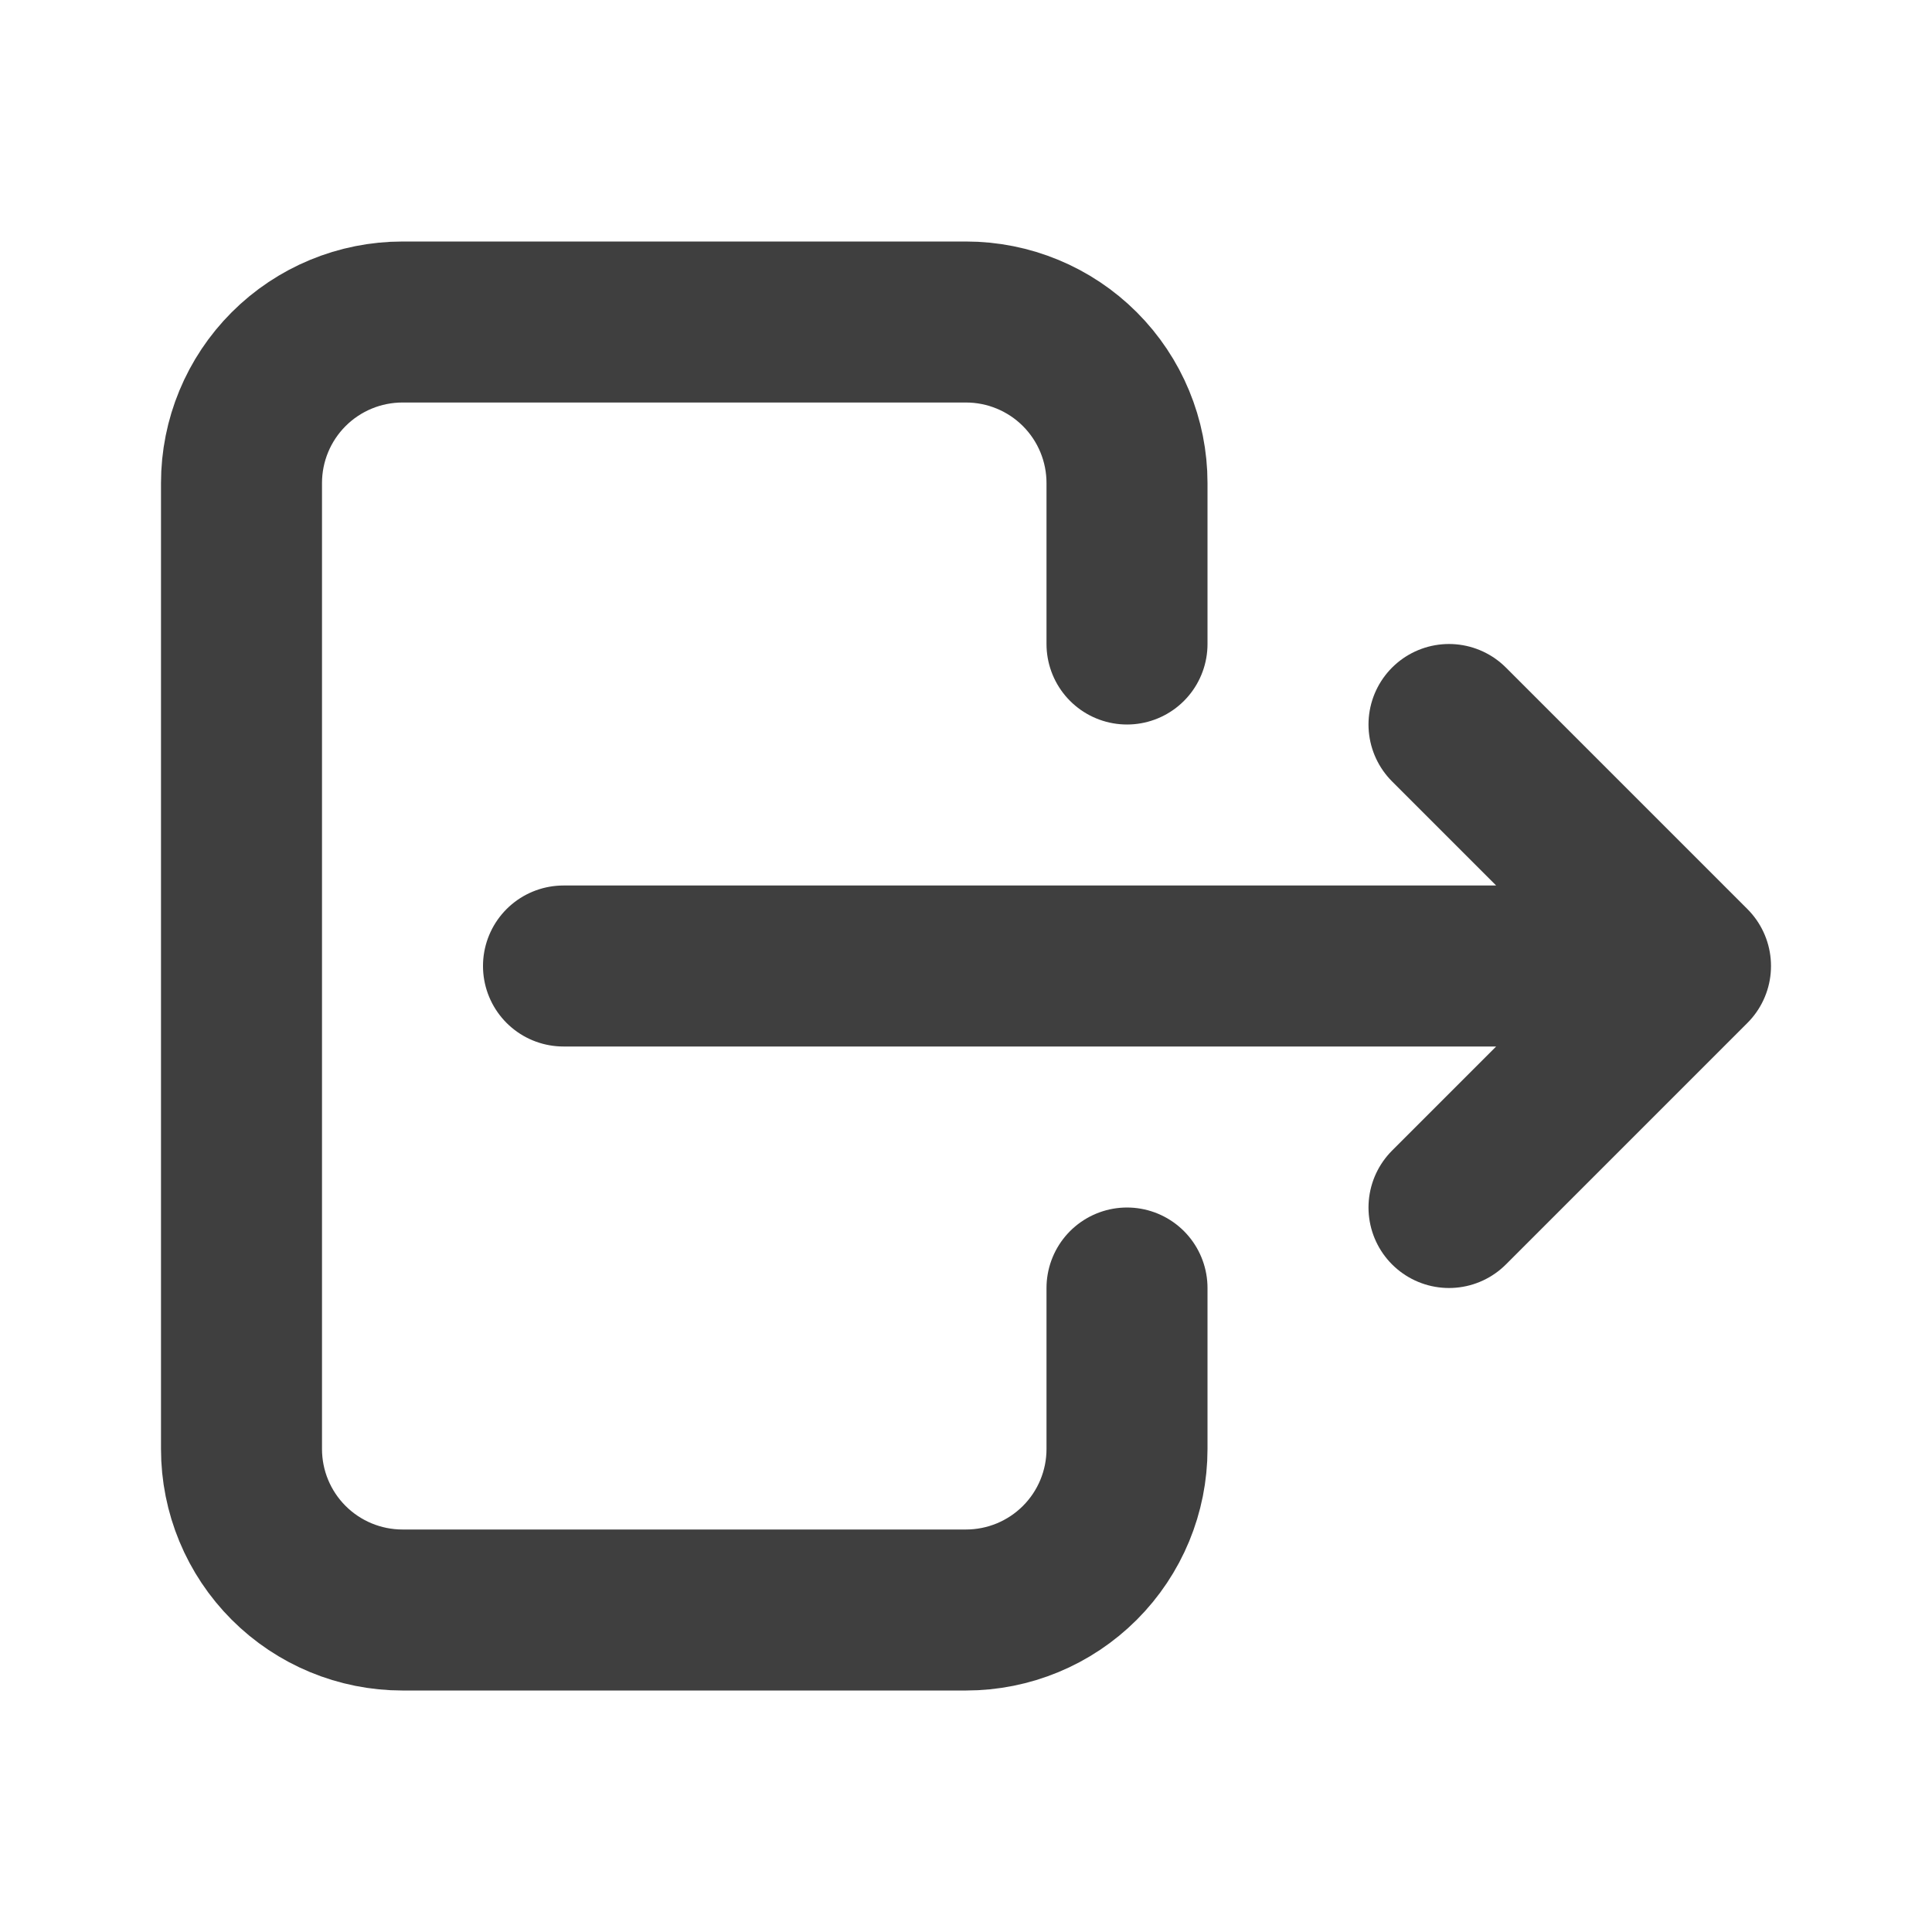
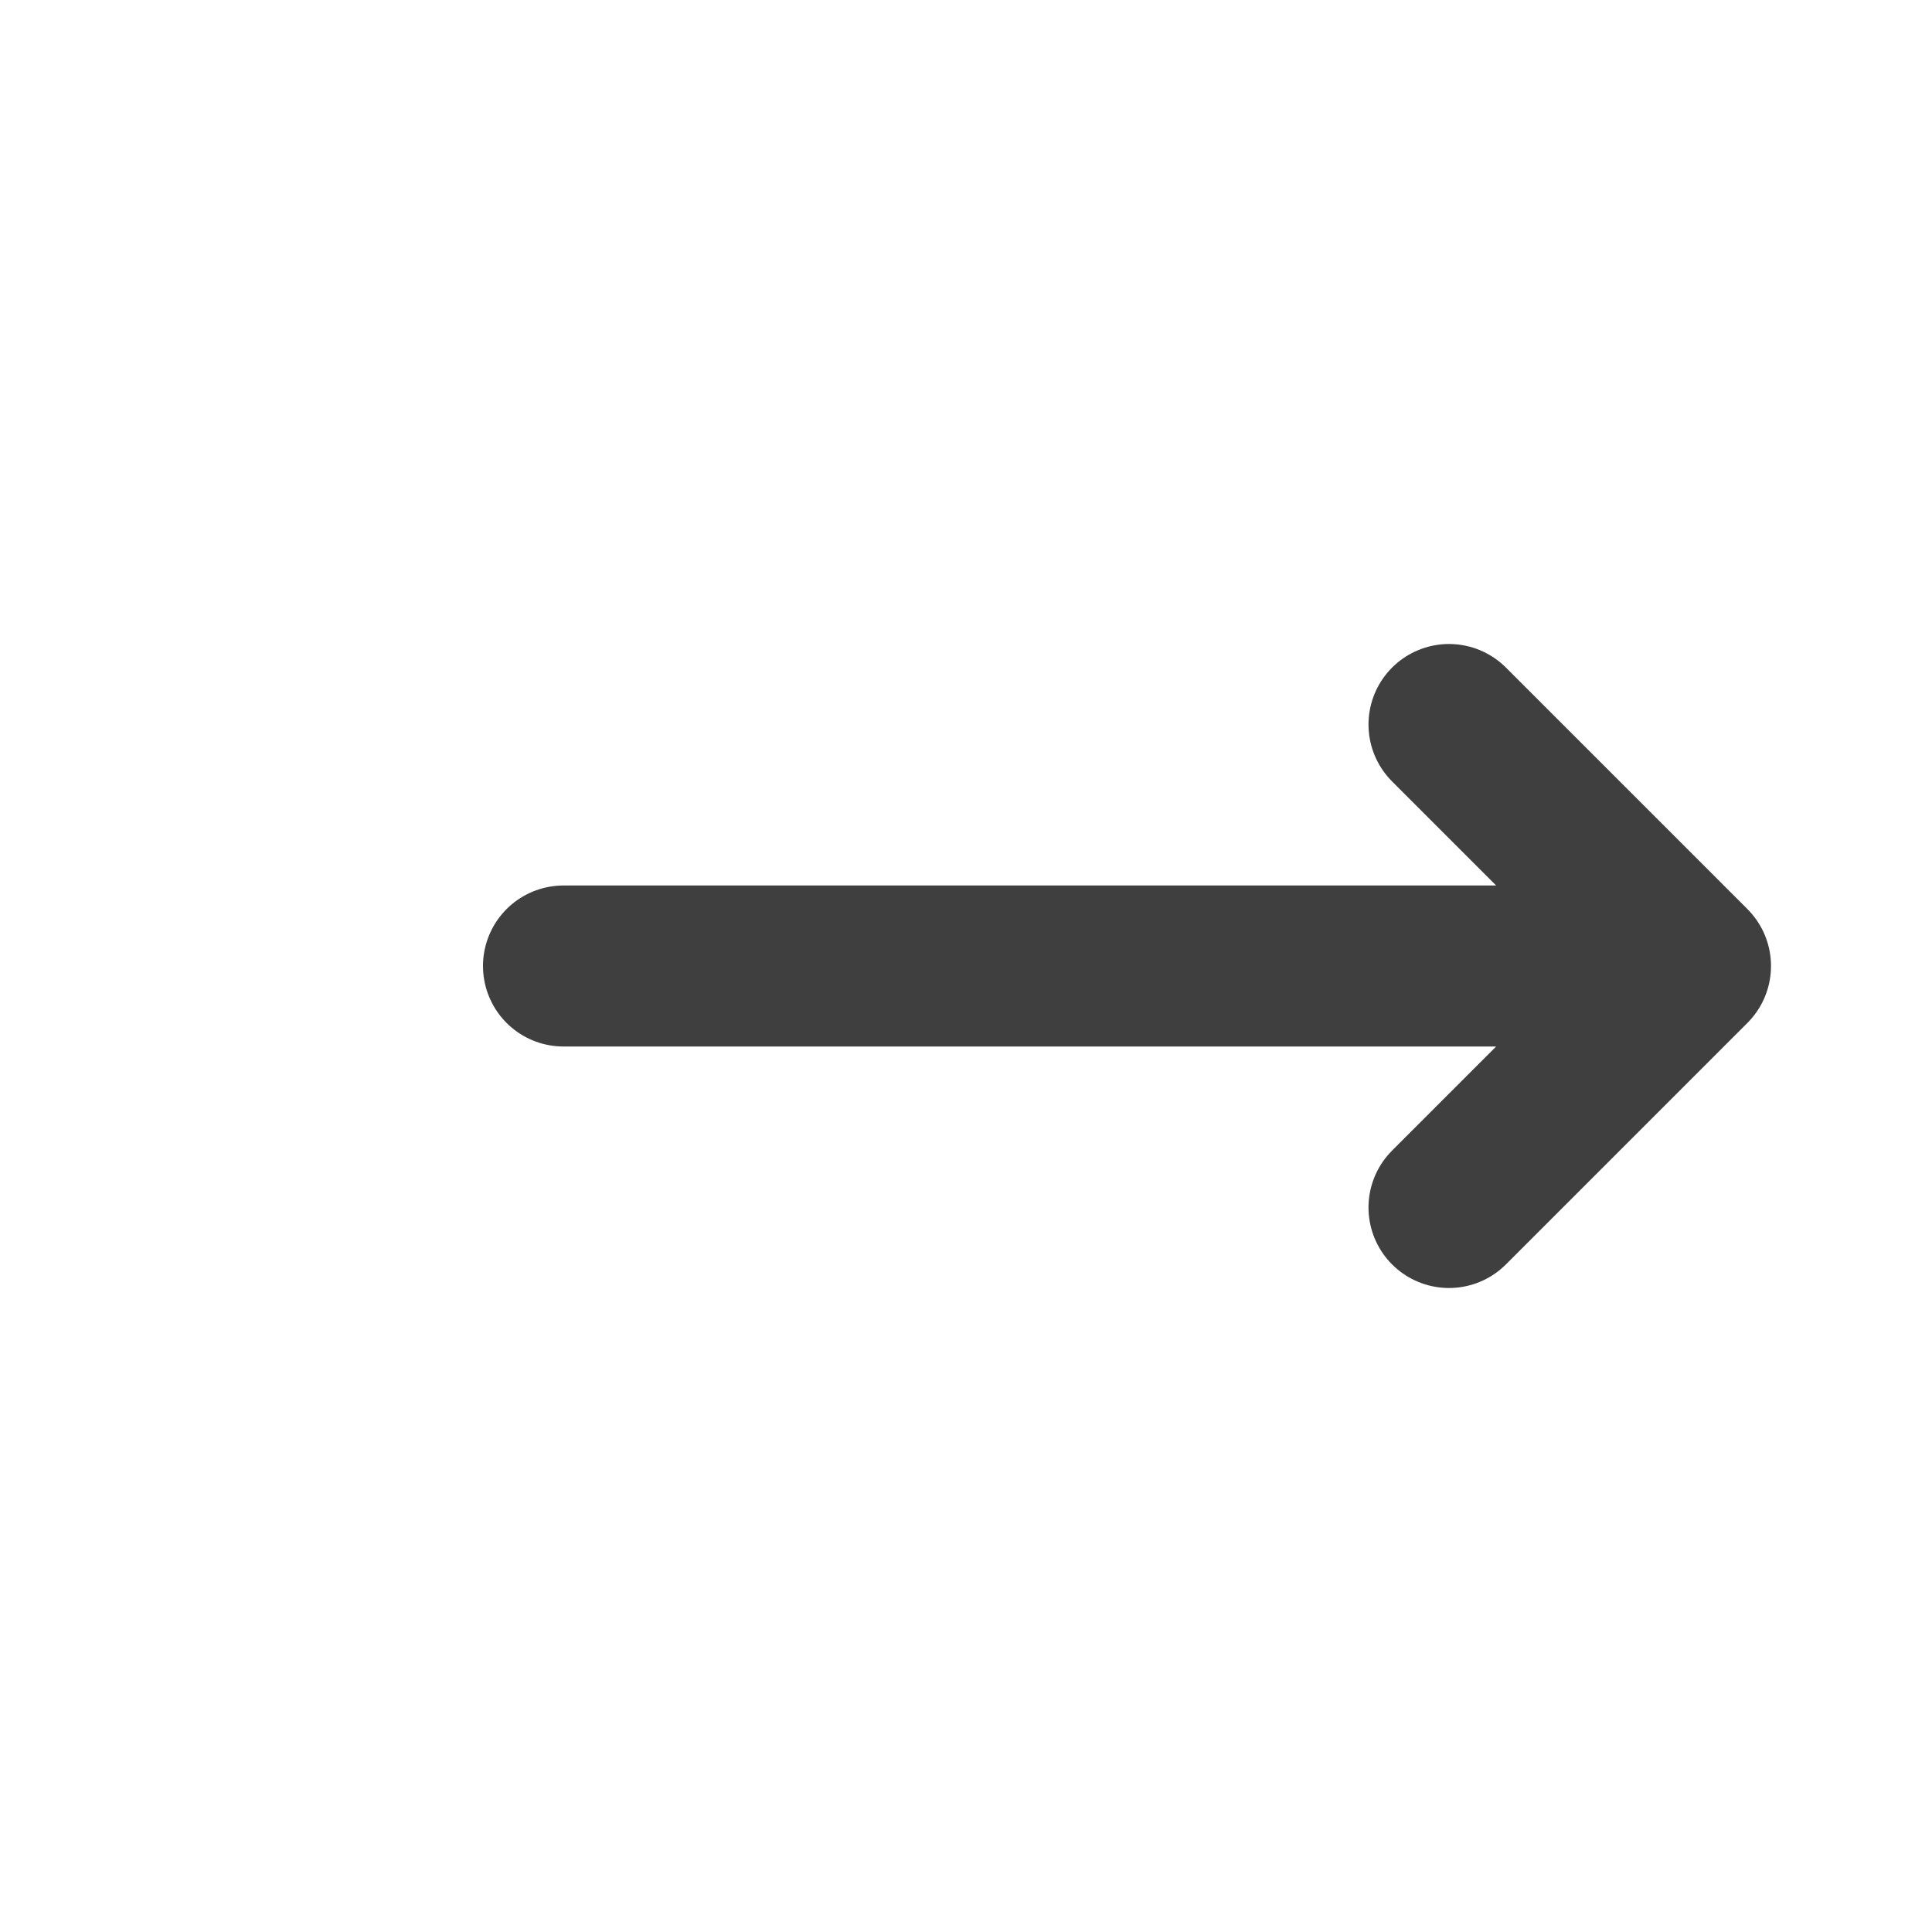
<svg xmlns="http://www.w3.org/2000/svg" width="140" height="140" viewBox="0 0 140 140" fill="none">
-   <path d="M81.667 46.667V35.001C81.667 31.907 80.438 28.939 78.25 26.751C76.062 24.563 73.094 23.334 70 23.334H29.167C26.073 23.334 23.105 24.563 20.917 26.751C18.729 28.939 17.5 31.907 17.5 35.001V105.001C17.5 108.095 18.729 111.062 20.917 113.25C23.105 115.438 26.073 116.667 29.167 116.667H70C73.094 116.667 76.062 115.438 78.25 113.25C80.438 111.062 81.667 108.095 81.667 105.001V93.334" stroke="#3F3F3F" stroke-width="11.667" stroke-linecap="round" stroke-linejoin="round" />
  <path d="M40.833 70H122.5M122.5 70L105 52.5M122.5 70L105 87.5" stroke="#3F3F3F" stroke-width="11.667" stroke-linecap="round" stroke-linejoin="round" />
</svg>